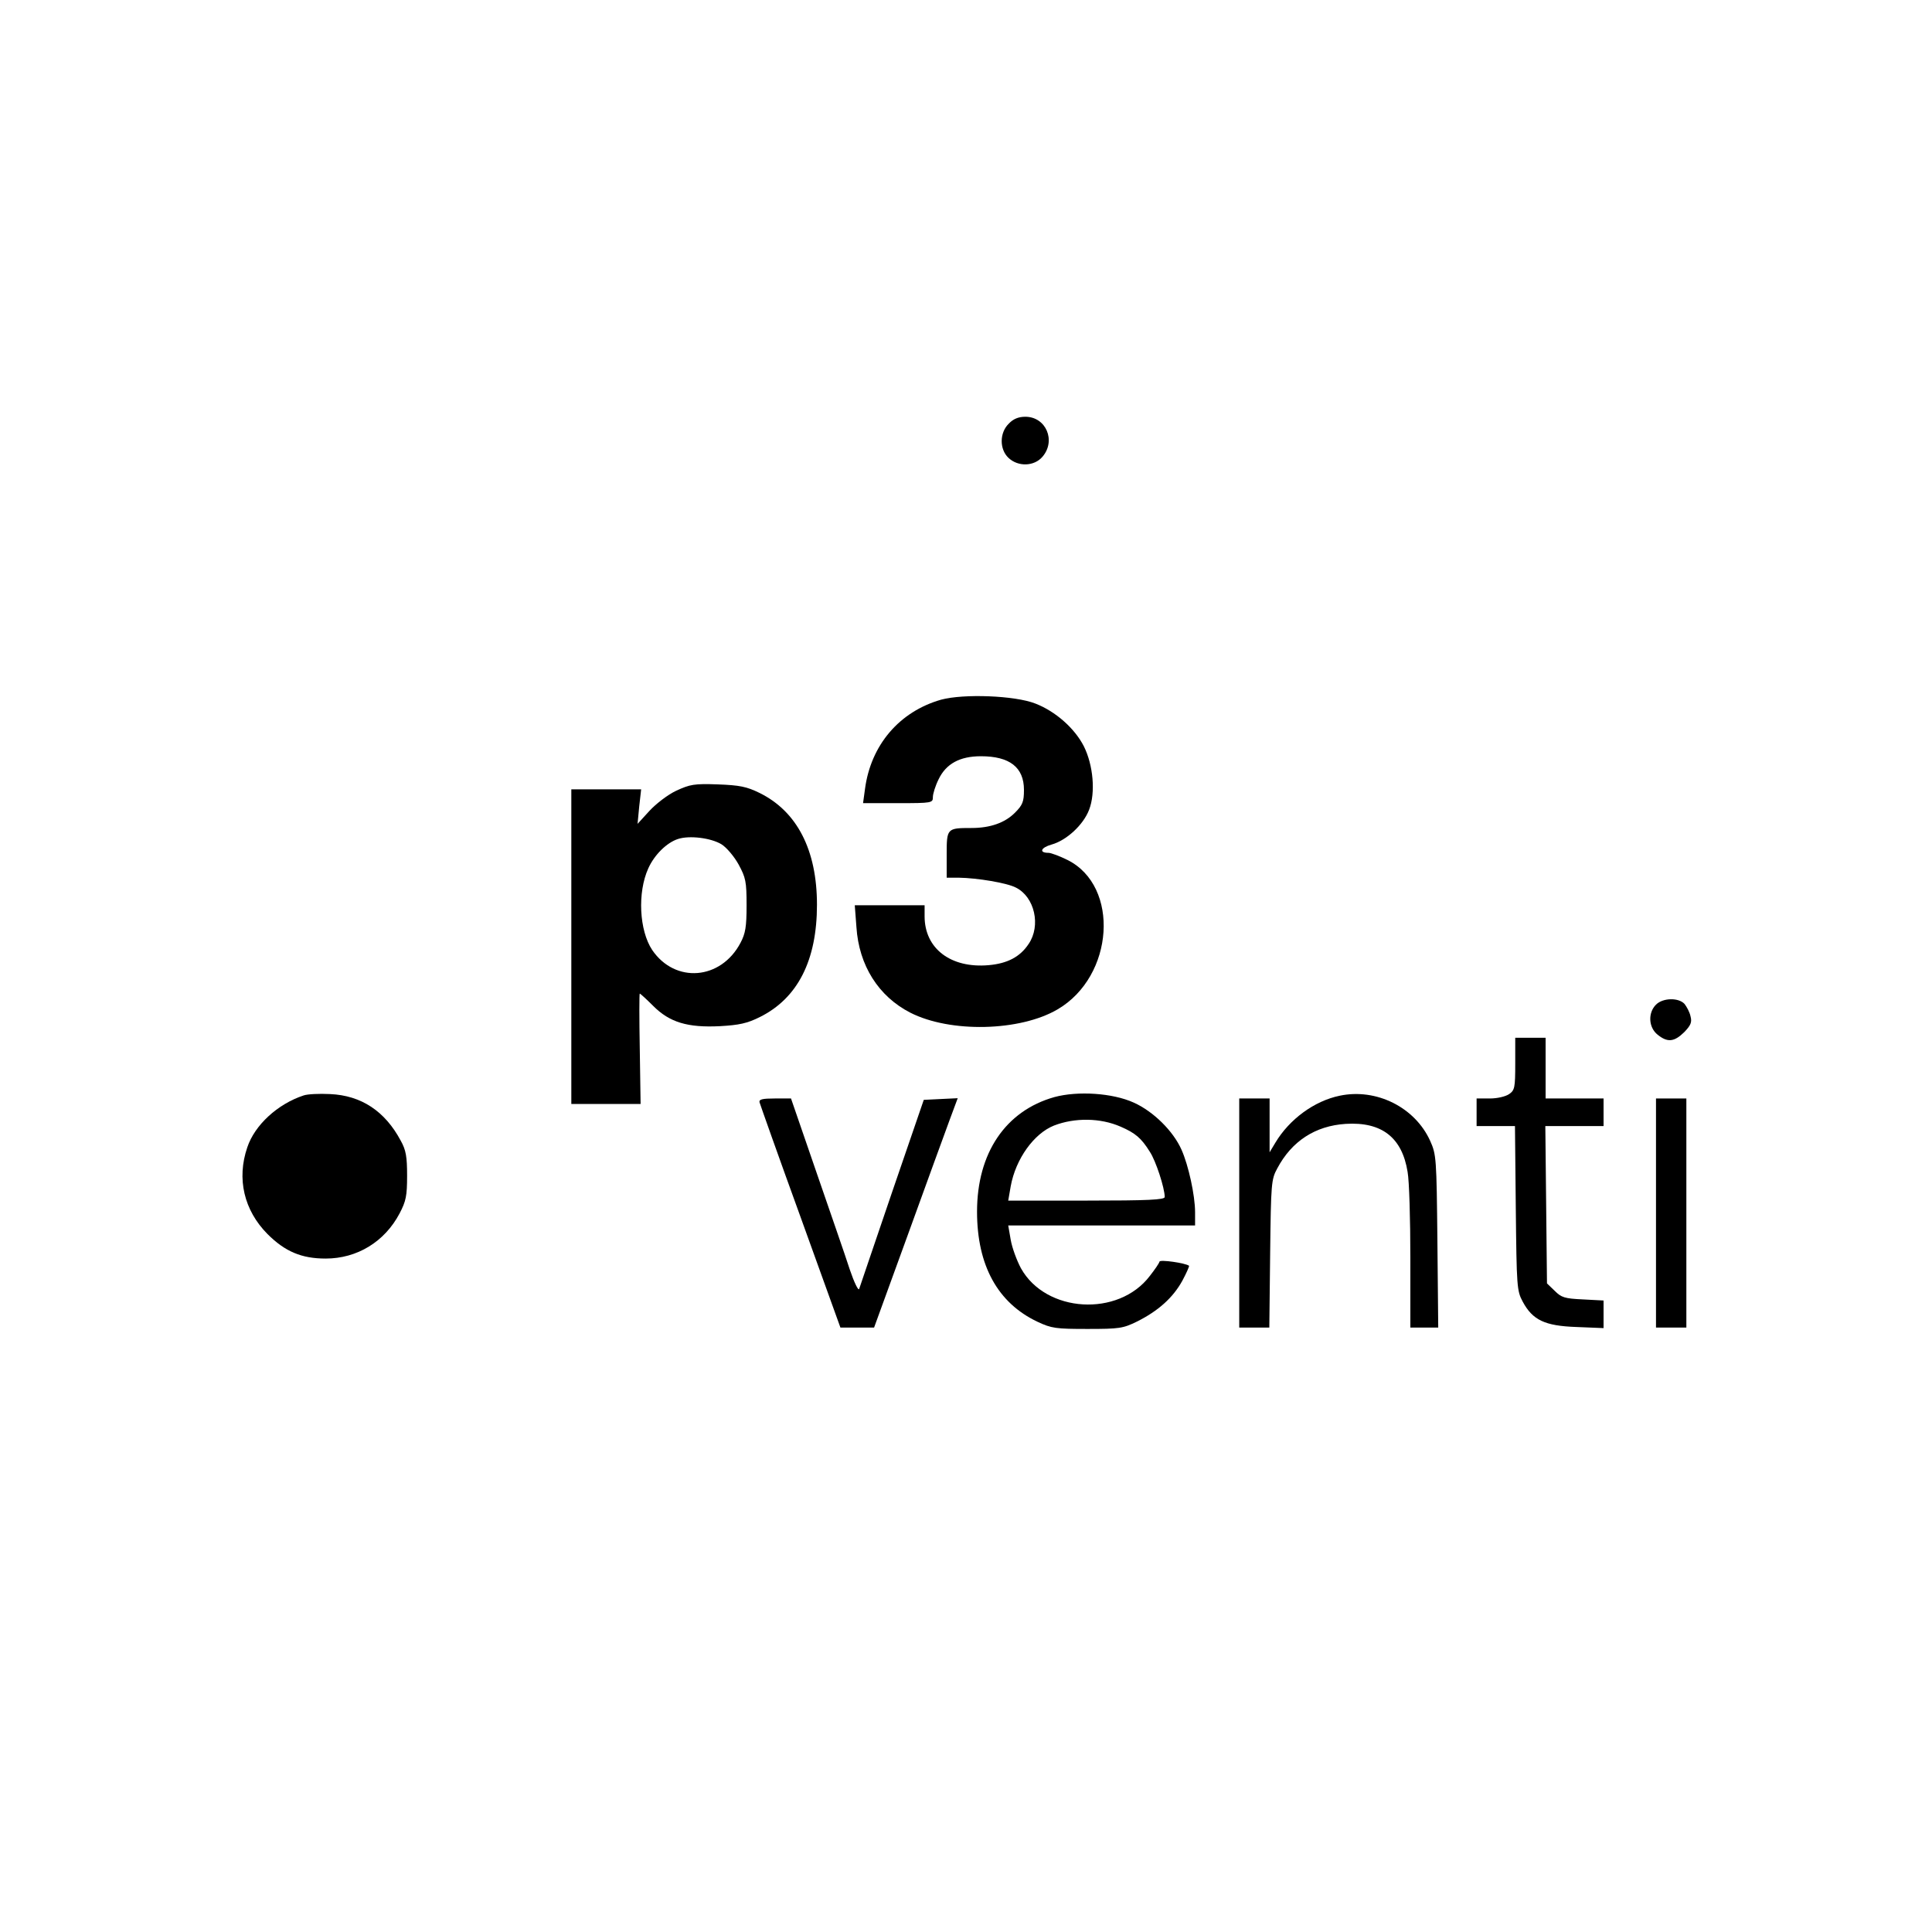
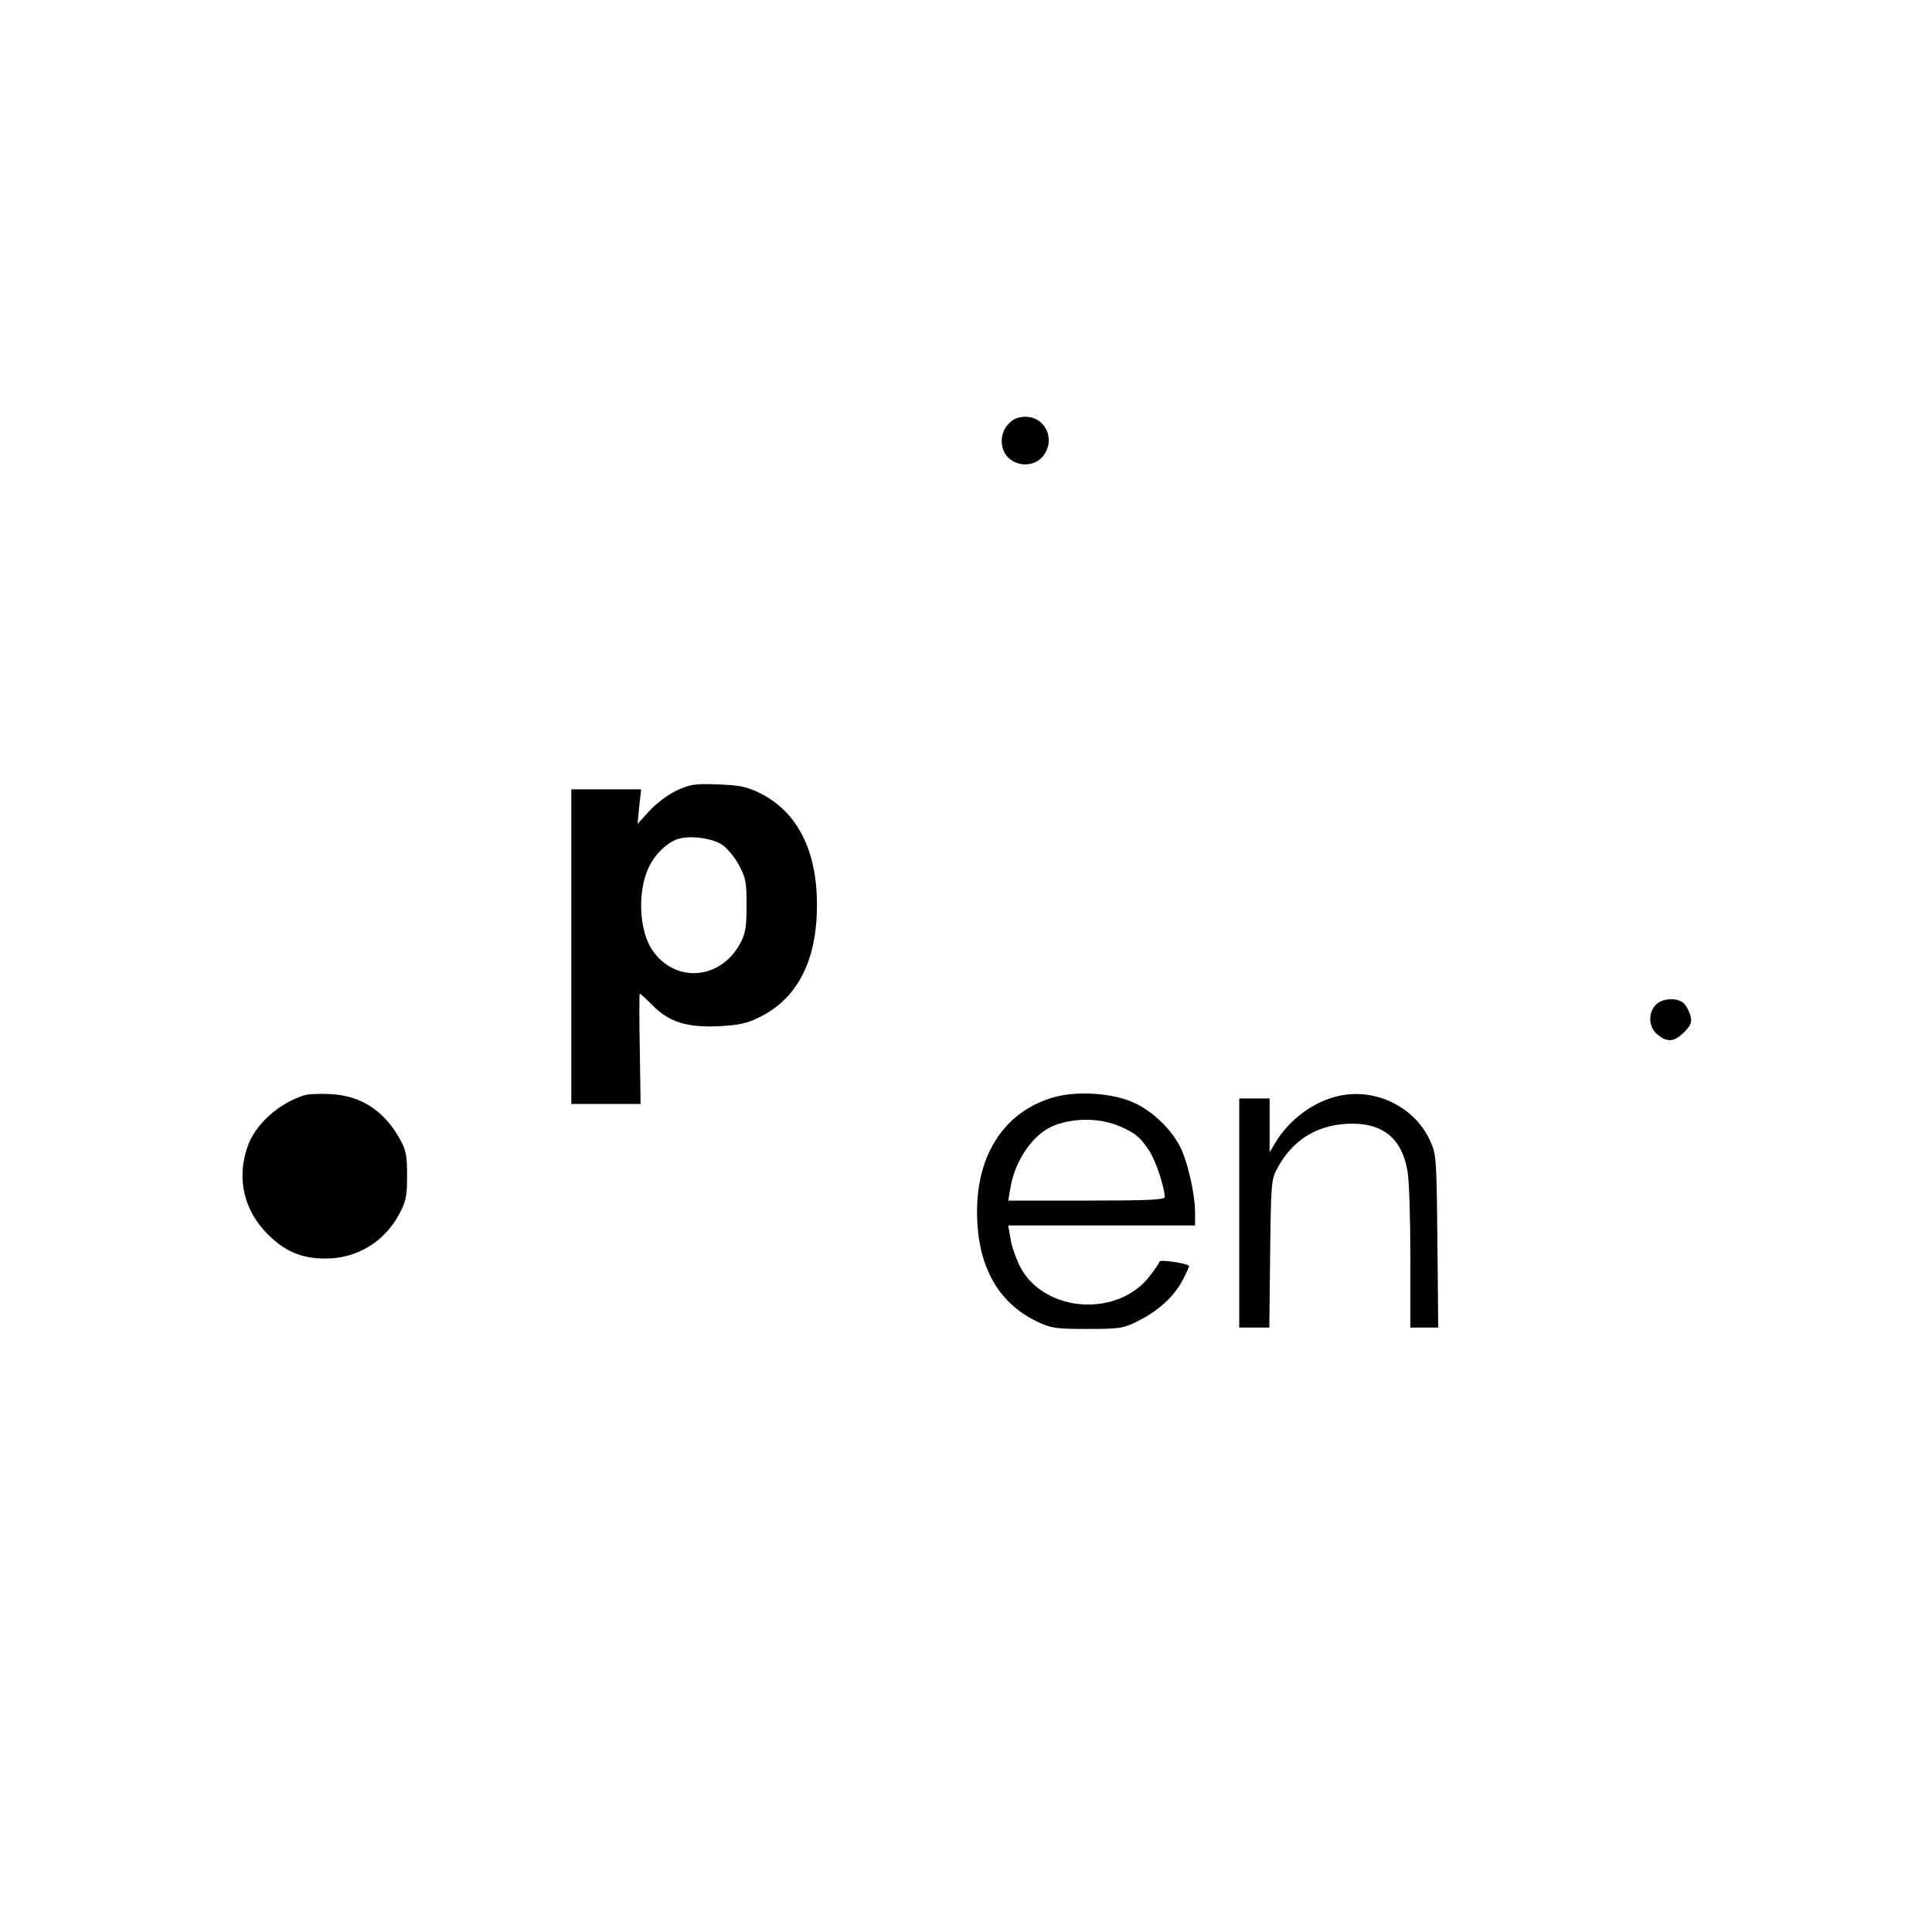
<svg xmlns="http://www.w3.org/2000/svg" version="1.0" width="700pt" height="700pt" viewBox="0 0 700 700" preserveAspectRatio="xMidYMid meet">
  <g transform="translate(0,700) scale(0.1,-0.1)" fill="#000000" stroke="none">
    <path d="M3655 5465 c-34 -33 -34 -93 -1 -124 35 -33 93 -31 123 4 50 58 13 145 -62 145 -25 0 -44 -8 -60 -25z" />
-     <path d="M3410 4465 c-151 -43 -255 -164 -276 -324 l-7 -51 127 0 c123 0 126 1 126 22 0 12 9 41 21 65 27 56 77 83 153 83 104 0 156 -40 156 -122 0 -43 -5 -55 -33 -83 -36 -36 -89 -55 -157 -55 -89 0 -90 -1 -90 -96 l0 -84 43 0 c68 -1 176 -19 208 -36 68 -34 91 -138 46 -204 -31 -47 -77 -71 -145 -77 -137 -12 -232 60 -232 177 l0 40 -126 0 -127 0 6 -79 c9 -139 80 -251 195 -310 145 -74 398 -68 534 12 205 120 226 446 36 541 -28 14 -60 26 -69 26 -36 0 -28 19 11 30 54 15 115 71 136 126 24 62 15 162 -19 230 -33 65 -103 127 -176 155 -74 29 -259 36 -341 14z" />
    <path d="M2450 4135 c-30 -14 -73 -47 -97 -73 l-43 -47 6 63 7 62 -127 0 -126 0 0 -570 0 -570 126 0 125 0 -3 200 c-2 110 -2 200 0 200 2 0 24 -20 49 -45 59 -59 124 -79 242 -73 69 4 98 10 144 33 137 68 207 205 207 407 0 198 -72 338 -208 405 -47 23 -72 28 -152 31 -85 3 -100 0 -150 -23z m164 -194 c18 -11 46 -44 62 -73 26 -48 29 -62 29 -148 0 -78 -4 -102 -22 -136 -71 -135 -237 -148 -320 -26 -47 71 -54 208 -14 296 22 49 67 93 107 106 42 14 120 4 158 -19z" />
    <path d="M6000 3360 c-30 -30 -27 -83 6 -109 36 -29 60 -26 96 9 24 25 29 36 23 58 -3 15 -14 35 -22 45 -22 23 -78 22 -103 -3z" />
-     <path d="M5490 3146 c0 -87 -2 -96 -22 -110 -13 -9 -43 -16 -70 -16 l-48 0 0 -50 0 -50 69 0 70 0 3 -297 c3 -286 4 -300 25 -339 36 -67 80 -88 195 -92 l98 -4 0 50 0 50 -75 4 c-66 3 -78 7 -102 31 l-28 27 -3 285 -3 285 106 0 105 0 0 50 0 50 -105 0 -105 0 0 110 0 110 -55 0 -55 0 0 -94z" />
    <path d="M1100 3031 c-94 -31 -177 -107 -204 -188 -39 -114 -12 -228 73 -314 64 -64 124 -89 211 -89 114 0 214 61 268 164 23 44 27 63 27 136 0 69 -4 93 -23 127 -57 107 -143 164 -256 169 -39 2 -82 0 -96 -5z" />
    <path d="M3820 3025 c-177 -50 -280 -203 -280 -415 0 -195 75 -331 219 -399 51 -24 67 -26 181 -26 116 0 129 2 180 27 76 38 130 86 164 148 15 28 26 53 24 54 -14 10 -104 23 -107 15 -1 -6 -17 -29 -35 -52 -114 -150 -377 -134 -467 28 -15 28 -32 74 -37 103 l-9 52 338 0 339 0 0 48 c0 61 -24 170 -49 226 -30 68 -102 139 -173 171 -77 35 -203 43 -288 20z m240 -107 c53 -23 75 -41 106 -91 22 -33 54 -132 54 -164 0 -10 -59 -13 -284 -13 l-283 0 9 52 c18 99 84 191 157 220 75 29 168 28 241 -4z" />
    <path d="M4854 3030 c-92 -19 -182 -85 -233 -170 l-21 -35 0 98 0 97 -55 0 -55 0 0 -415 0 -415 54 0 55 0 3 268 c3 255 4 269 26 309 52 98 137 154 248 161 130 8 204 -49 224 -174 6 -32 10 -173 10 -311 l0 -253 51 0 50 0 -3 313 c-3 301 -4 314 -26 363 -55 122 -195 192 -328 164z" />
-     <path d="M2752 3006 c2 -7 68 -194 148 -414 l145 -402 61 0 61 0 123 338 c67 185 135 372 151 415 l29 78 -62 -3 -61 -3 -115 -335 c-63 -184 -116 -342 -119 -350 -3 -8 -18 23 -34 70 -15 47 -70 205 -121 353 l-92 267 -59 0 c-44 0 -58 -3 -55 -14z" />
-     <path d="M6000 2605 l0 -415 55 0 55 0 0 415 0 415 -55 0 -55 0 0 -415z" />
  </g>
</svg>